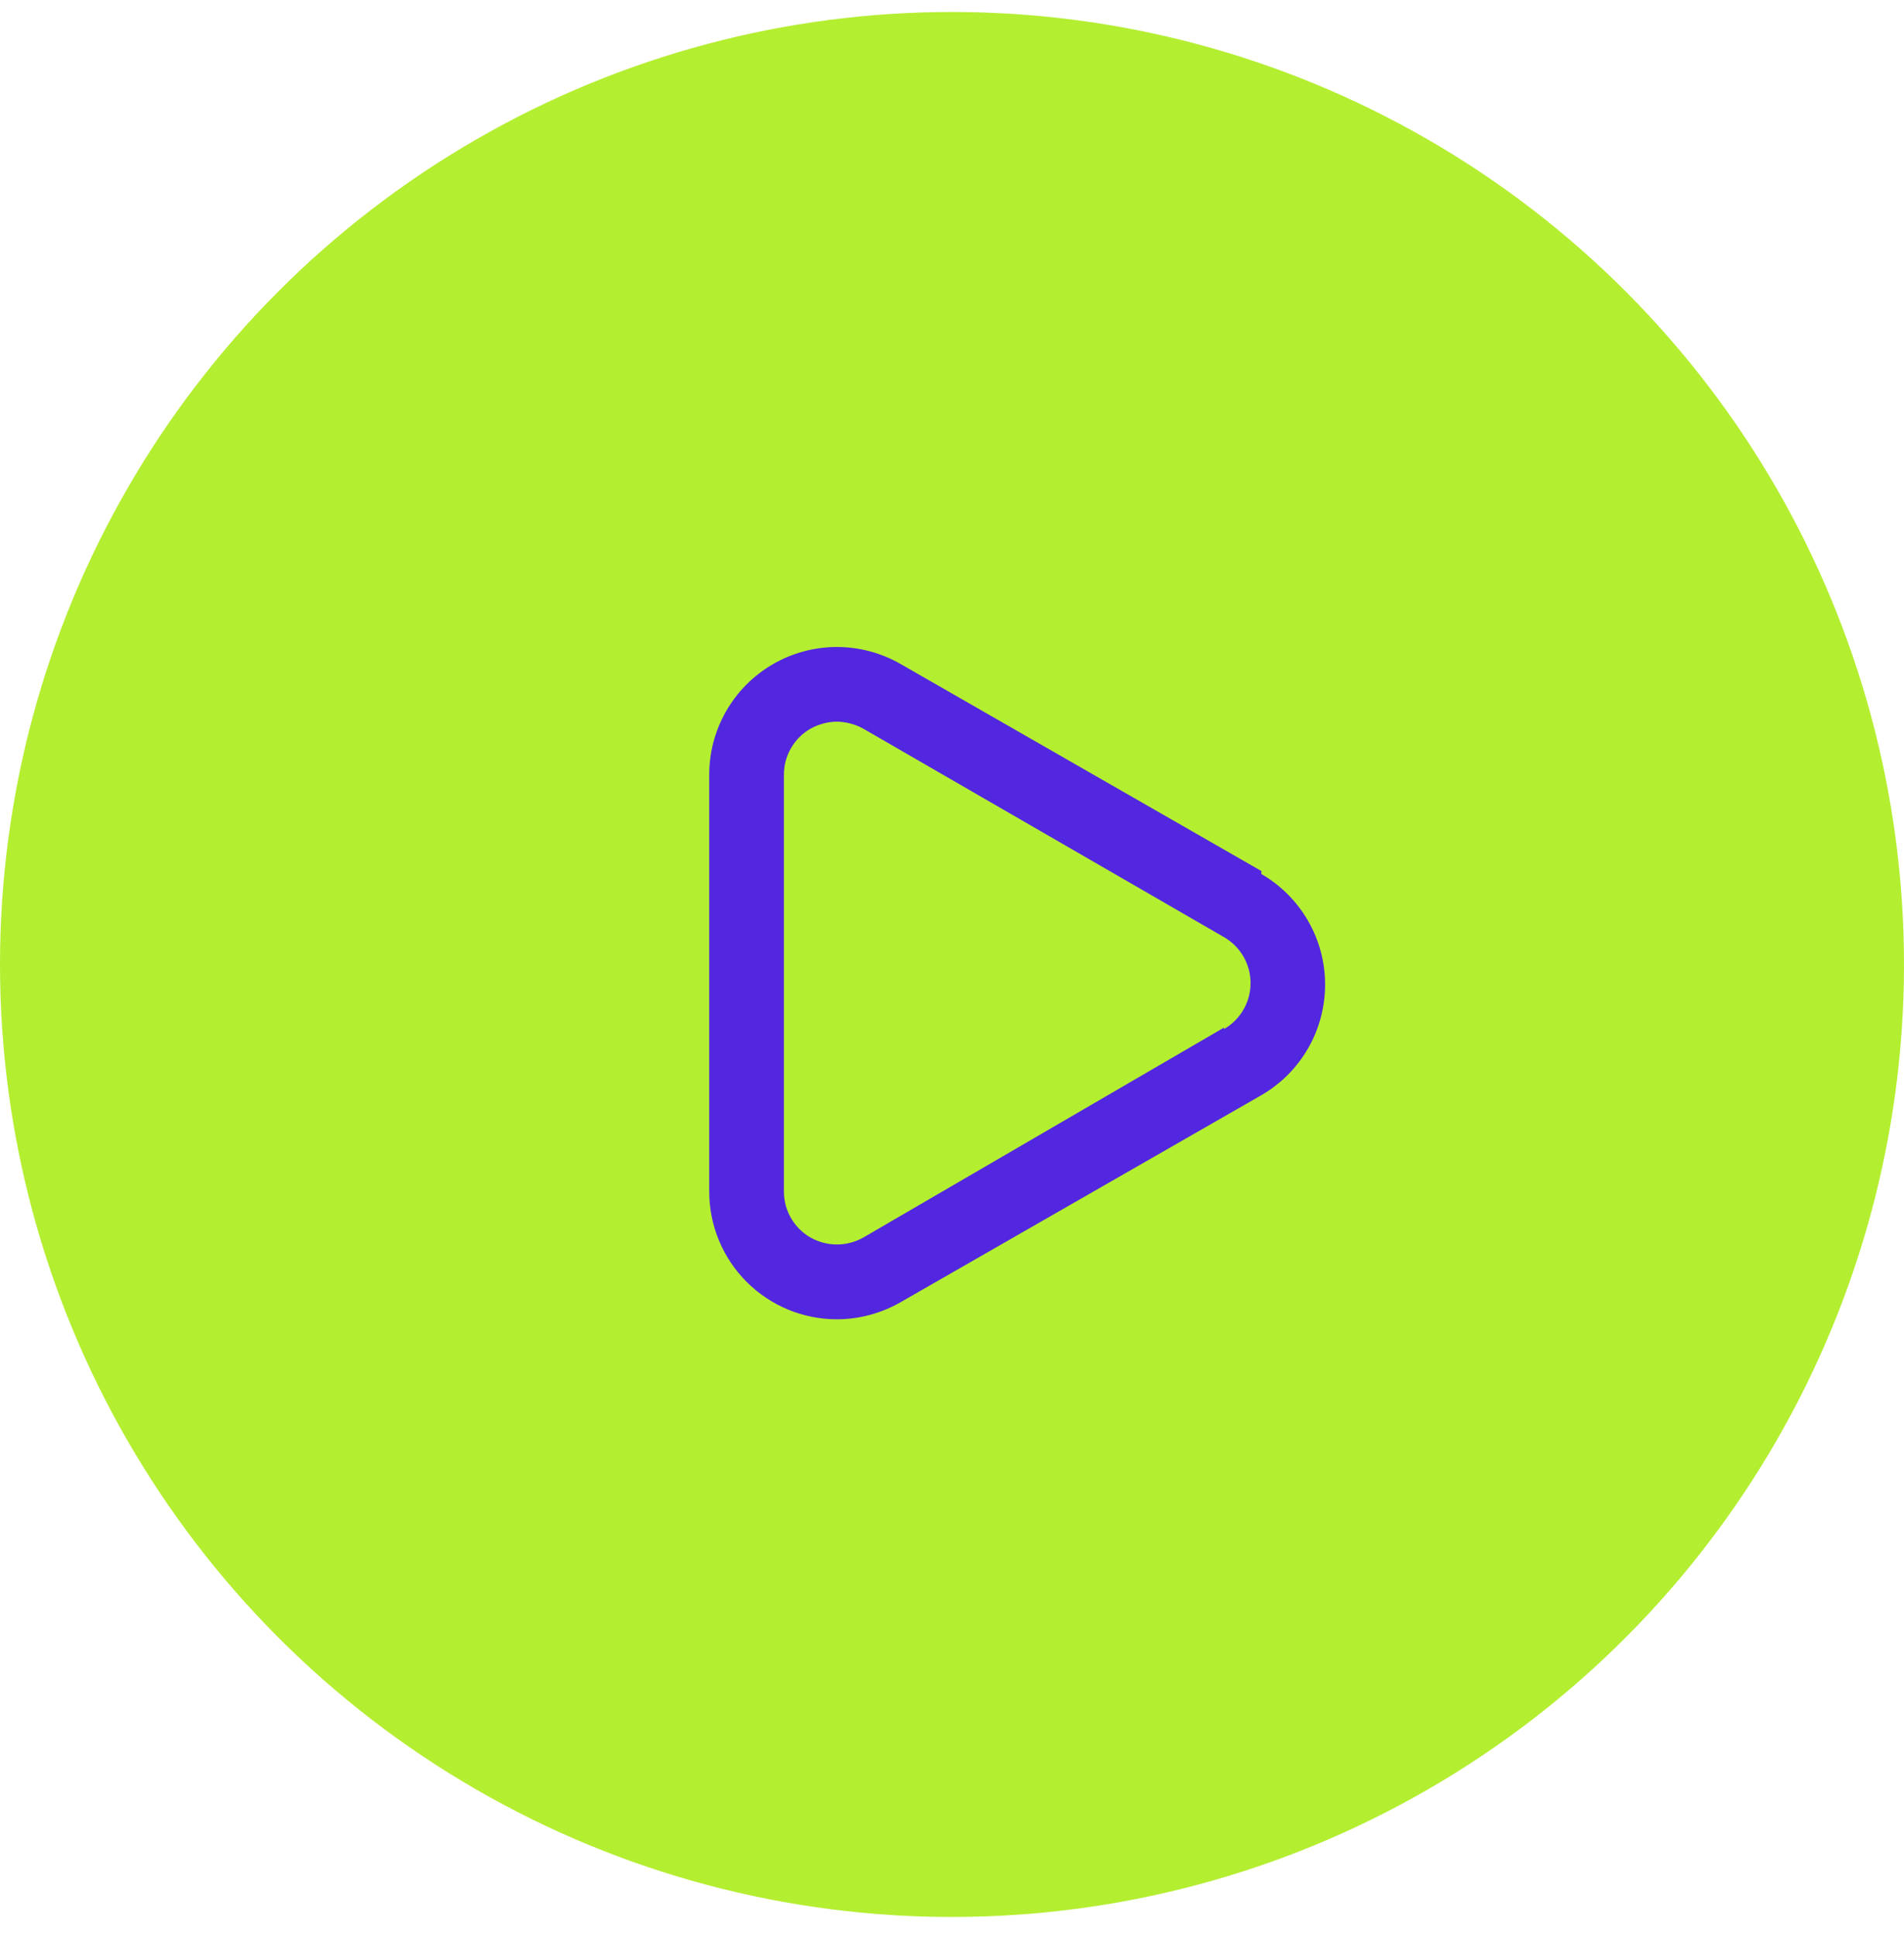
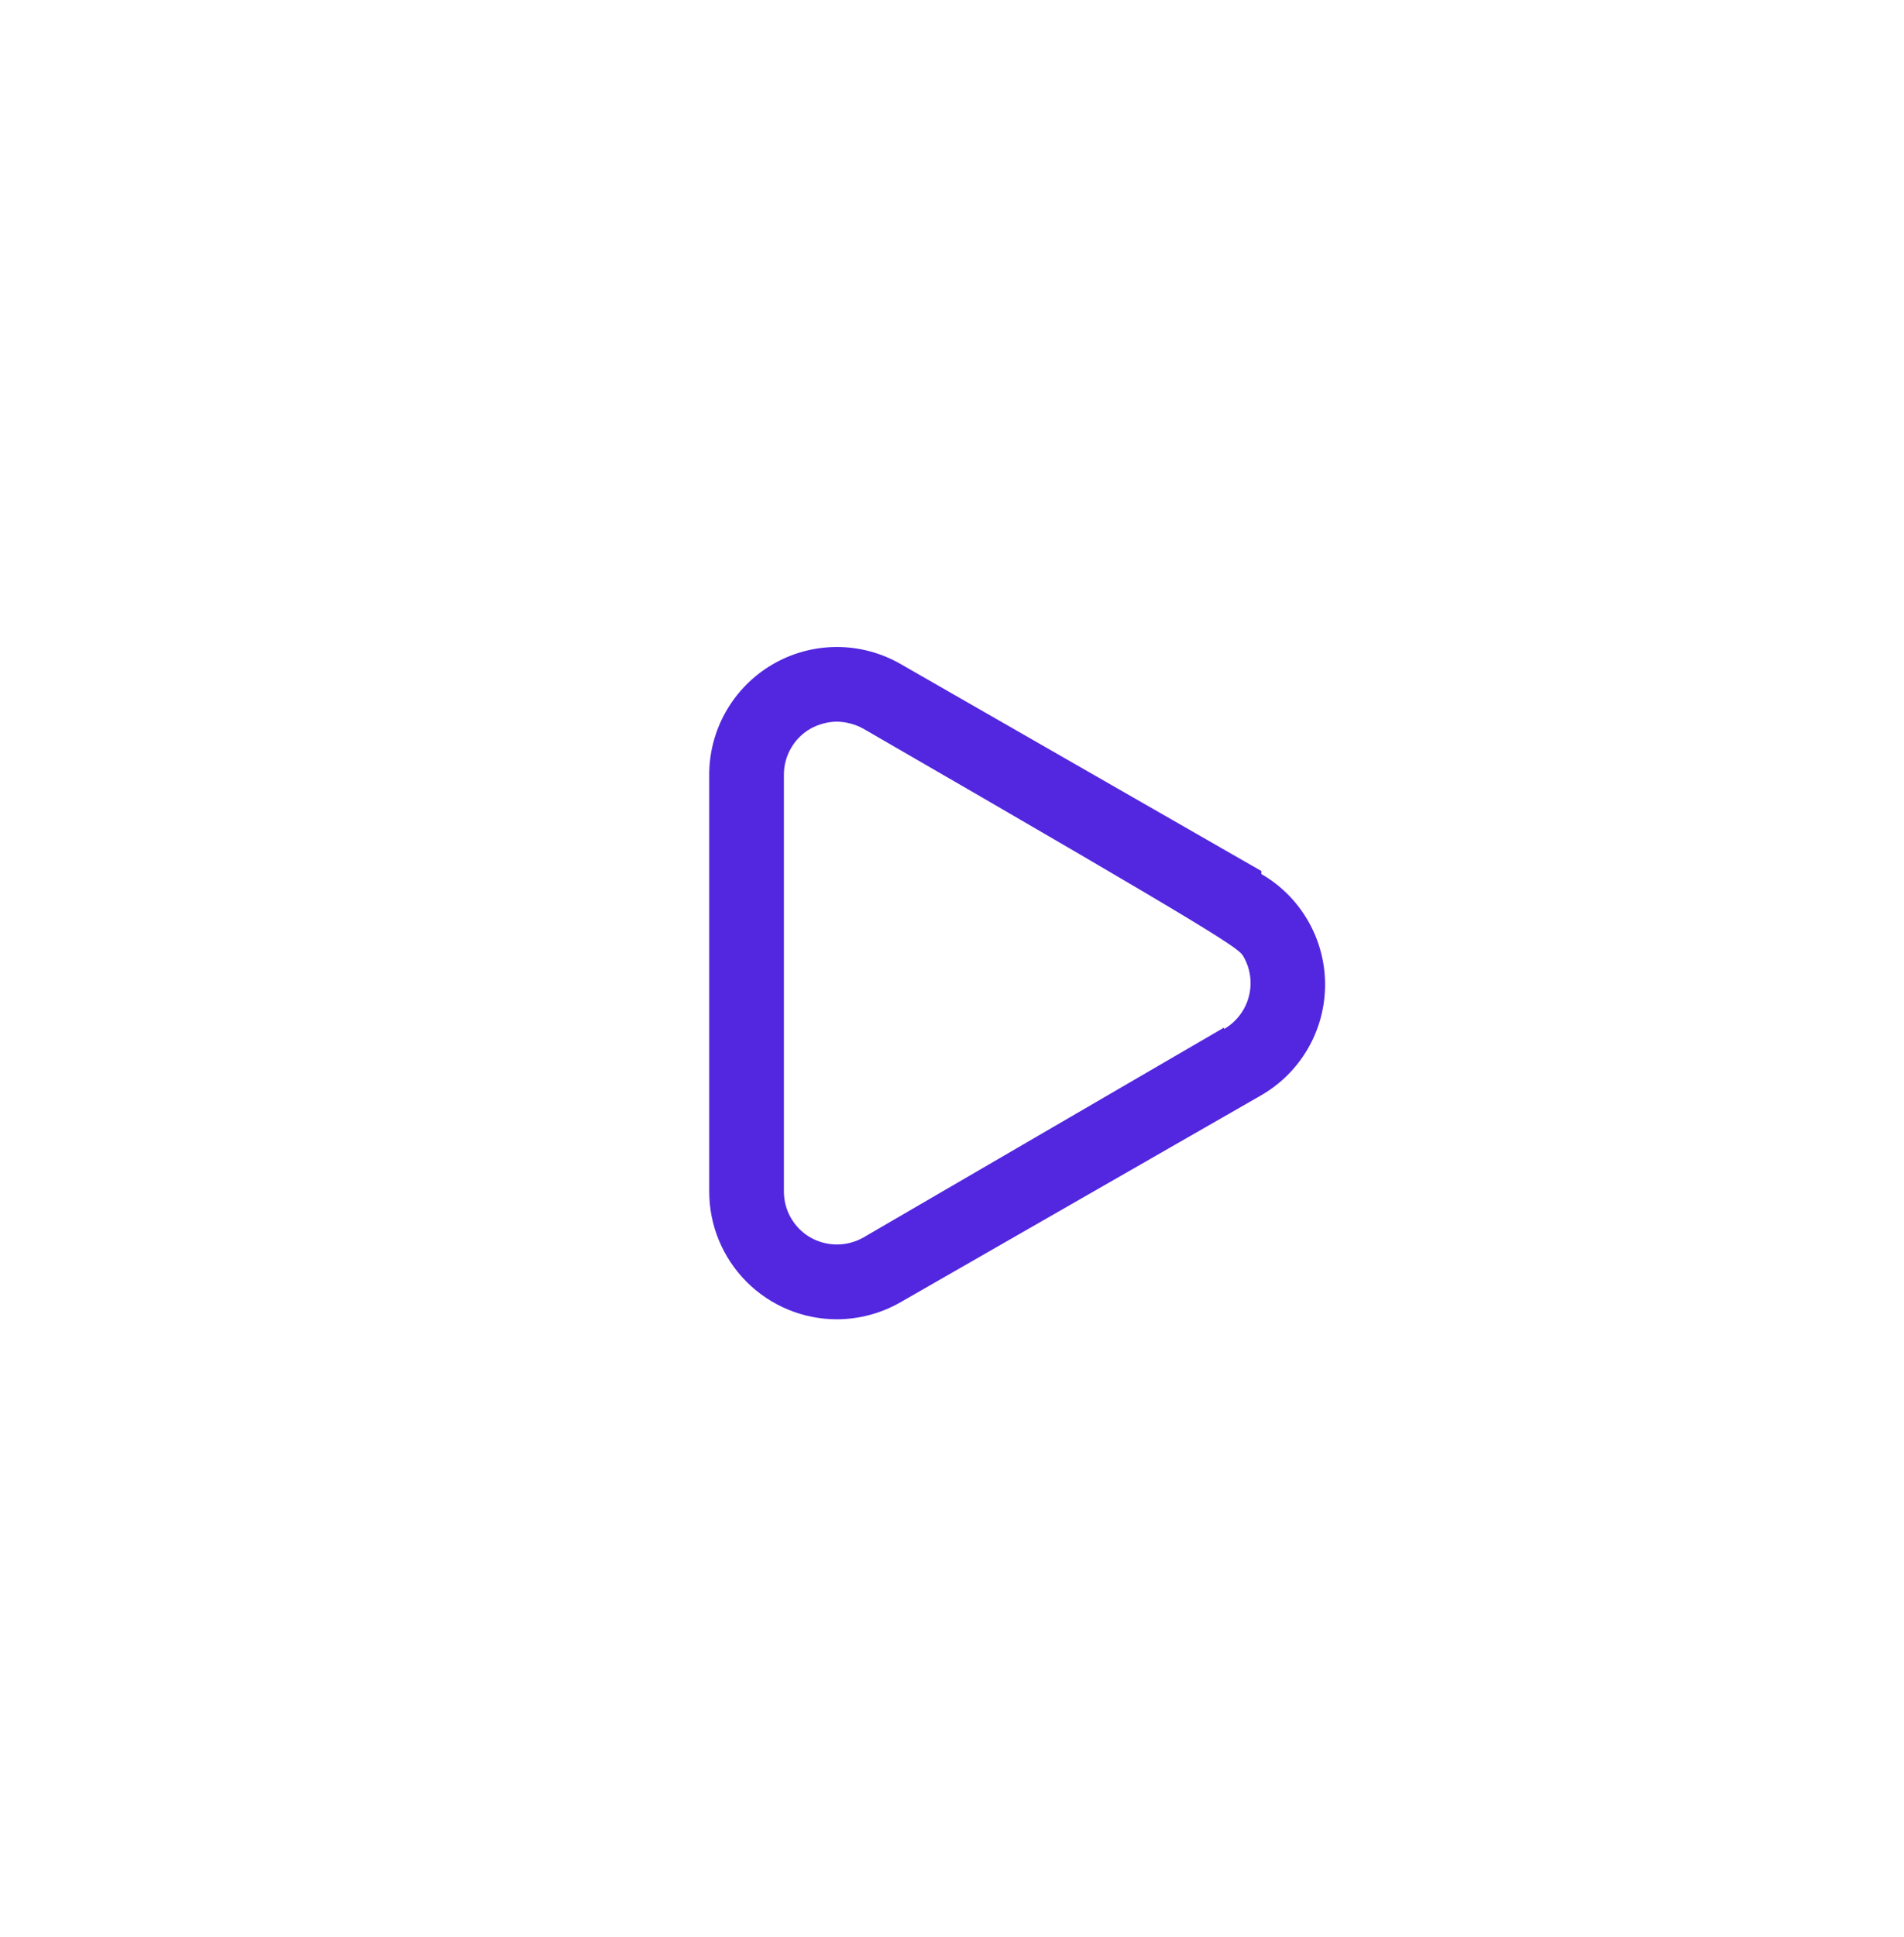
<svg xmlns="http://www.w3.org/2000/svg" width="59" height="60" viewBox="0 0 59 60" fill="none">
-   <circle cx="29.5" cy="29.871" r="29.5" fill="#B4EE31" />
-   <path d="M39.087 26.977L27.912 20.568C27.307 20.219 26.62 20.036 25.922 20.038C25.224 20.04 24.538 20.227 23.936 20.579C23.333 20.932 22.834 21.438 22.49 22.045C22.146 22.653 21.969 23.341 21.977 24.039V36.903C21.977 37.953 22.394 38.959 23.136 39.701C23.878 40.443 24.884 40.86 25.933 40.86C26.628 40.858 27.31 40.675 27.912 40.328L39.087 33.919C39.687 33.571 40.186 33.072 40.532 32.471C40.879 31.87 41.061 31.188 41.061 30.494C41.061 29.8 40.879 29.119 40.532 28.518C40.186 27.917 39.687 27.417 39.087 27.07V26.977ZM37.93 31.825L26.755 38.326C26.504 38.468 26.221 38.543 25.933 38.543C25.645 38.543 25.362 38.468 25.112 38.326C24.862 38.182 24.655 37.974 24.511 37.725C24.366 37.475 24.291 37.192 24.291 36.903V23.993C24.291 23.704 24.366 23.421 24.511 23.171C24.655 22.921 24.862 22.714 25.112 22.57C25.363 22.43 25.646 22.354 25.933 22.35C26.221 22.356 26.503 22.431 26.755 22.57L37.93 29.025C38.18 29.169 38.387 29.377 38.532 29.626C38.676 29.876 38.752 30.159 38.752 30.448C38.752 30.736 38.676 31.02 38.532 31.27C38.387 31.519 38.18 31.727 37.93 31.871V31.825Z" fill="#5227DF" />
+   <path d="M39.087 26.977L27.912 20.568C27.307 20.219 26.62 20.036 25.922 20.038C25.224 20.04 24.538 20.227 23.936 20.579C23.333 20.932 22.834 21.438 22.49 22.045C22.146 22.653 21.969 23.341 21.977 24.039V36.903C21.977 37.953 22.394 38.959 23.136 39.701C23.878 40.443 24.884 40.86 25.933 40.86C26.628 40.858 27.31 40.675 27.912 40.328L39.087 33.919C39.687 33.571 40.186 33.072 40.532 32.471C40.879 31.87 41.061 31.188 41.061 30.494C41.061 29.8 40.879 29.119 40.532 28.518C40.186 27.917 39.687 27.417 39.087 27.07V26.977ZM37.93 31.825L26.755 38.326C26.504 38.468 26.221 38.543 25.933 38.543C25.645 38.543 25.362 38.468 25.112 38.326C24.862 38.182 24.655 37.974 24.511 37.725C24.366 37.475 24.291 37.192 24.291 36.903V23.993C24.291 23.704 24.366 23.421 24.511 23.171C24.655 22.921 24.862 22.714 25.112 22.57C25.363 22.43 25.646 22.354 25.933 22.35C26.221 22.356 26.503 22.431 26.755 22.57C38.18 29.169 38.387 29.377 38.532 29.626C38.676 29.876 38.752 30.159 38.752 30.448C38.752 30.736 38.676 31.02 38.532 31.27C38.387 31.519 38.18 31.727 37.93 31.871V31.825Z" fill="#5227DF" />
</svg>